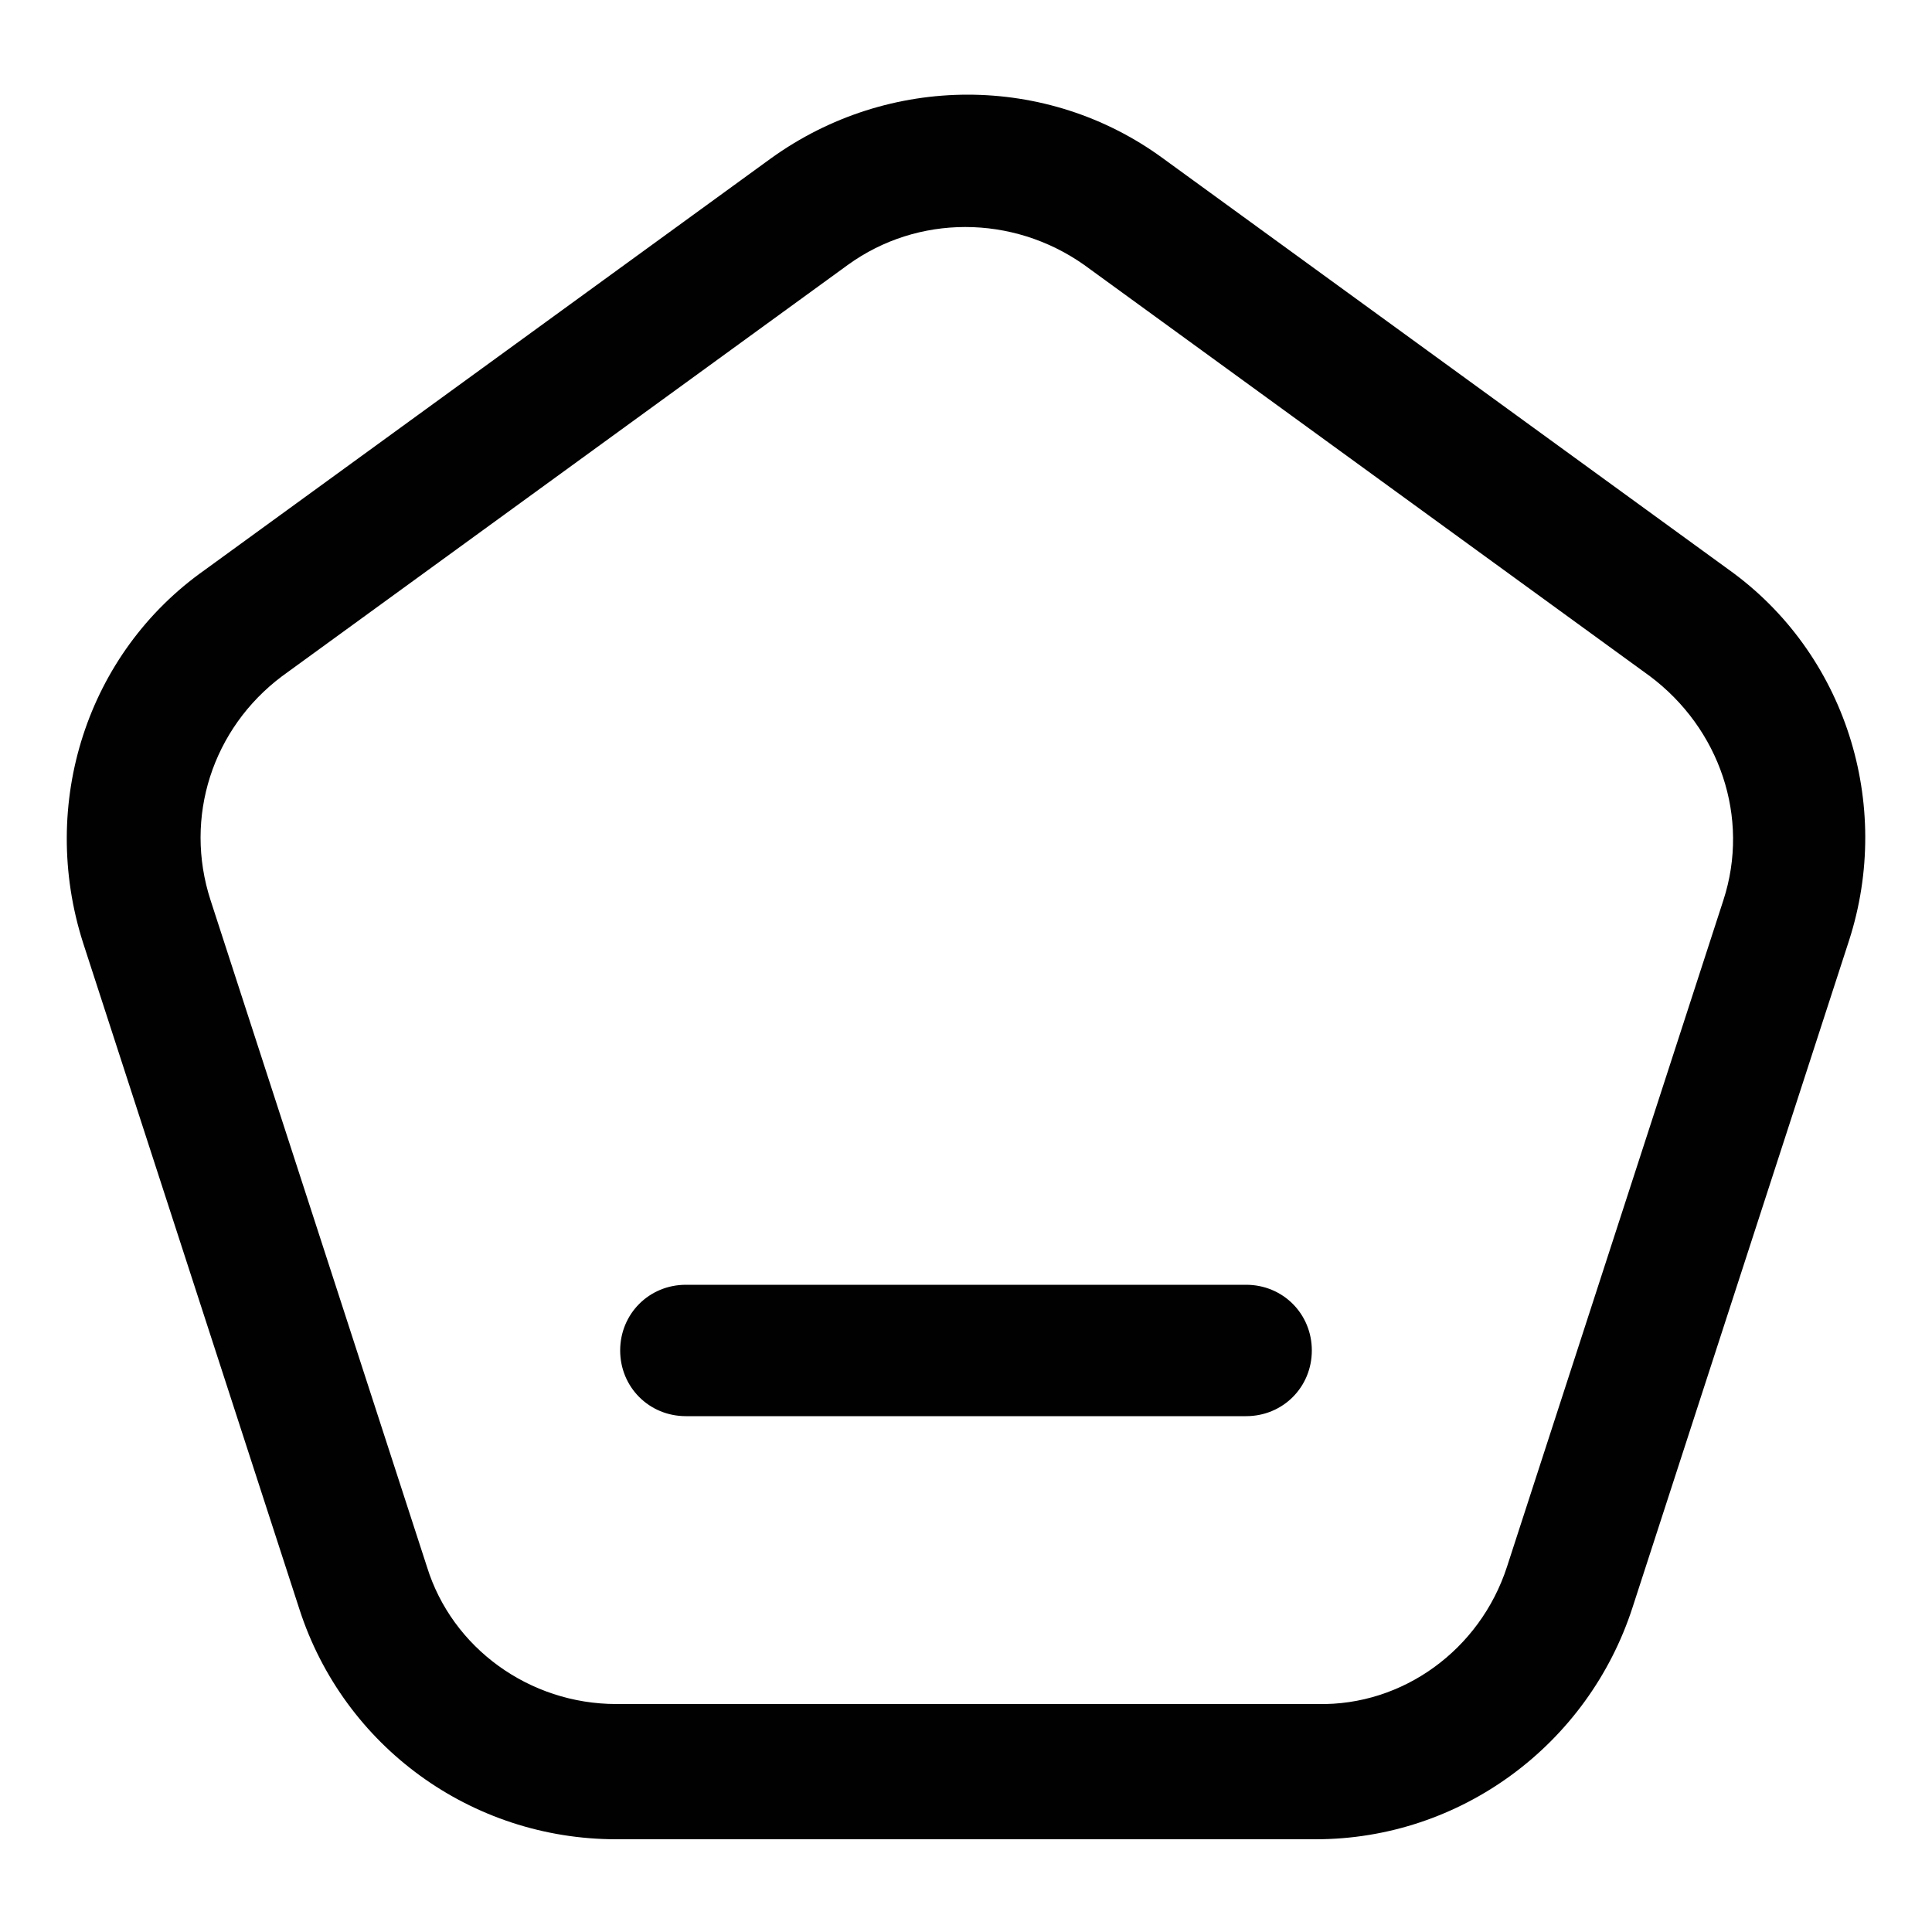
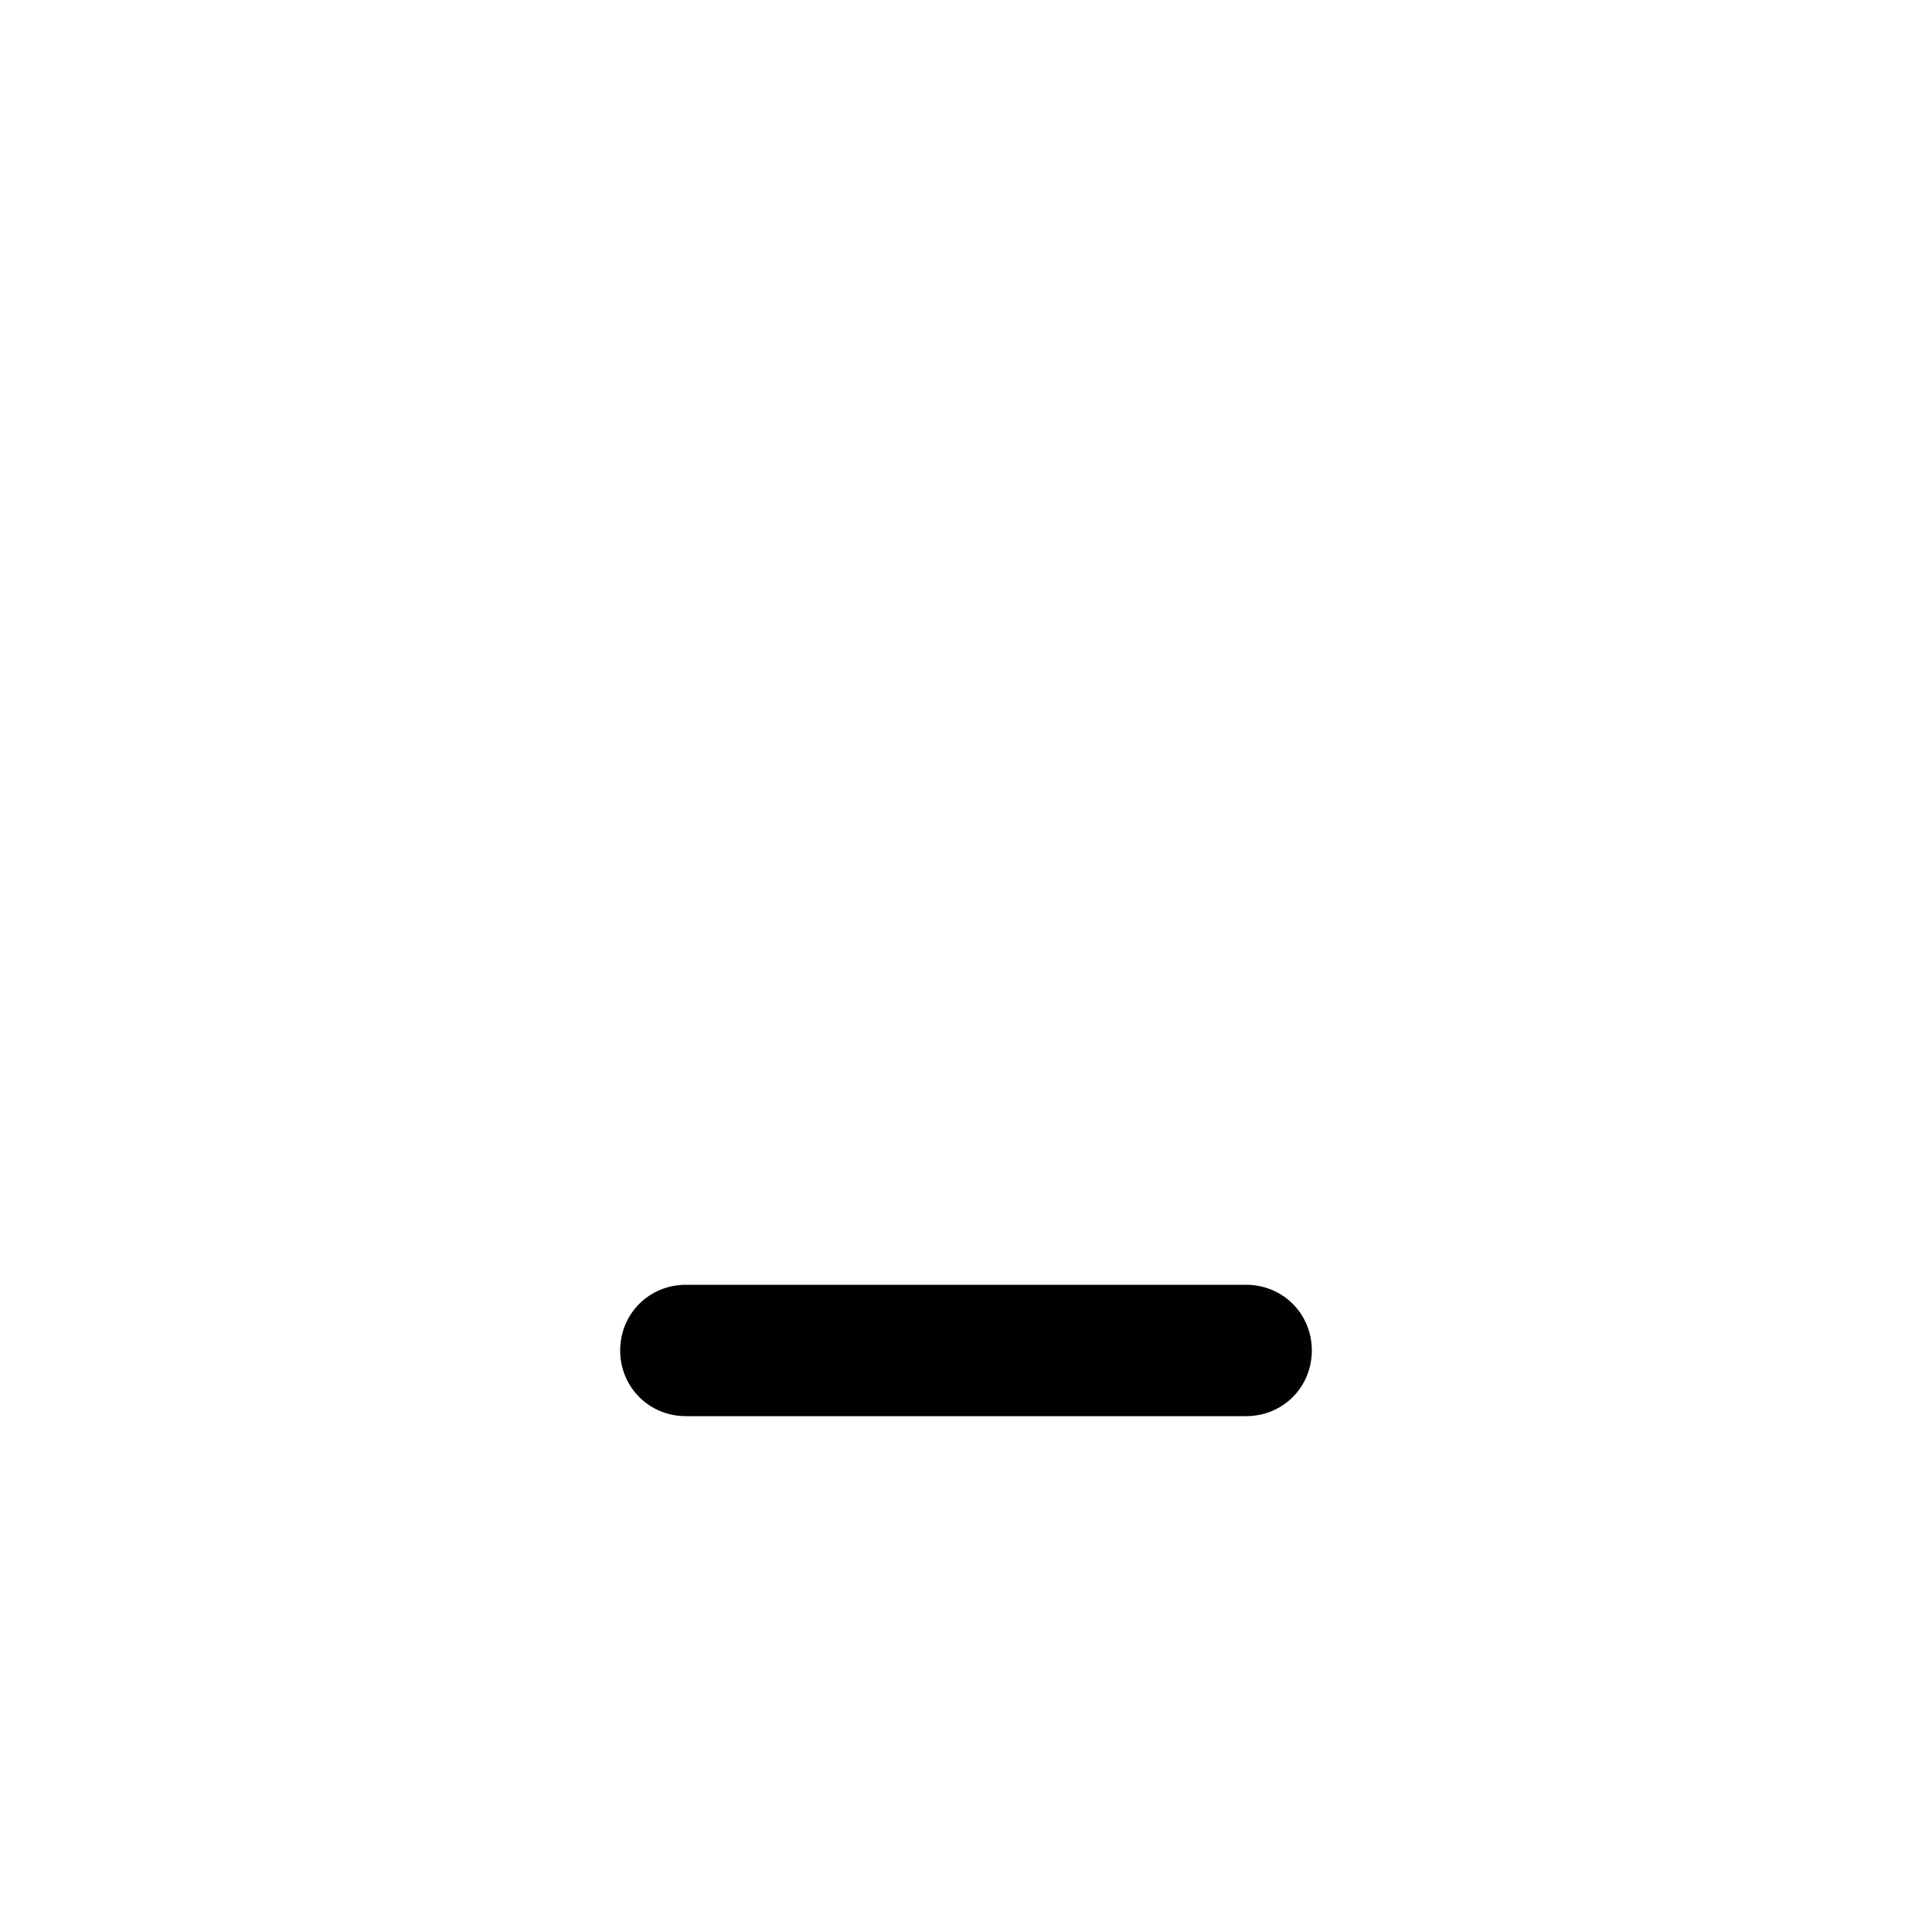
<svg xmlns="http://www.w3.org/2000/svg" version="1.1" id="Layer_1" x="0px" y="0px" viewBox="0 0 100 100" style="enable-background:new 0 0 100 100;" xml:space="preserve">
  <style type="text/css">
	.st0{display:none;}
	.st1{display:inline;fill:#010101;}
	.st2{fill:#010101;}
</style>
  <g class="st0">
    <path class="st1" d="M38,84c0,0.3,0.3,0.6,0.5,0.7c0.1,0,0.2,0,0.2,0c0.2,0,0.5-0.1,0.6-0.3l49.2-61.3c0.2-0.3,0.2-0.6,0.1-0.9   s-0.5-0.4-0.8-0.4L10.7,37.3c-0.3,0.1-0.6,0.3-0.6,0.6c-0.1,0.3,0.1,0.6,0.4,0.8l25.1,15.8L38,84z M86,23.8L39.4,81.9l-2.3-27.5   l16.8-10.2c0.4-0.2,0.5-0.7,0.3-1.1c-0.2-0.4-0.7-0.5-1.1-0.3L36.3,53.1L13,38.4L86,23.8z" />
  </g>
  <g class="st0">
-     <path class="st1" d="M85.4,50.3c0,18.6-15.2,33.7-34,33.7c-6,0-11.6-1.5-16.4-4.2l-18.8,6l6.1-18.1c-3.1-5.1-4.9-11.1-4.9-17.4   c0-18.6,15.2-33.7,34-33.7C70.1,16.6,85.4,31.7,85.4,50.3z M51.4,21.9c-15.8,0-28.6,12.7-28.6,28.4c0,6.2,2,12,5.4,16.6l-3.6,10.5   l11-3.5c4.5,3,9.9,4.7,15.7,4.7c15.8,0,28.6-12.7,28.6-28.4C80,34.7,67.1,21.9,51.4,21.9z M68.5,58.1c-0.2-0.3-0.8-0.5-1.6-1   c-0.8-0.4-4.9-2.4-5.7-2.7c-0.8-0.3-1.3-0.4-1.9,0.4c-0.5,0.8-2.1,2.7-2.6,3.2c-0.5,0.6-1,0.6-1.8,0.2c-0.8-0.4-3.5-1.3-6.7-4.1   c-2.5-2.2-4.2-4.9-4.6-5.7c-0.5-0.8,0-1.3,0.4-1.7c0.4-0.4,0.8-1,1.3-1.5c0.4-0.5,0.6-0.8,0.8-1.4c0.3-0.6,0.1-1-0.1-1.5   c-0.2-0.4-1.9-4.5-2.6-6.1C42.7,34.7,42,35,41.5,35c-0.5,0-1-0.1-1.6-0.1s-1.5,0.2-2.2,1c-0.8,0.8-2.9,2.8-2.9,6.9   c0,4.1,3,8,3.4,8.6c0.4,0.5,5.8,9.2,14.2,12.5c8.5,3.3,8.5,2.2,10,2.1c1.5-0.1,4.9-2,5.6-3.9C68.7,60.1,68.7,58.4,68.5,58.1z" />
+     <path class="st1" d="M85.4,50.3c0,18.6-15.2,33.7-34,33.7c-6,0-11.6-1.5-16.4-4.2l-18.8,6l6.1-18.1c-3.1-5.1-4.9-11.1-4.9-17.4   c0-18.6,15.2-33.7,34-33.7C70.1,16.6,85.4,31.7,85.4,50.3z M51.4,21.9c-15.8,0-28.6,12.7-28.6,28.4c0,6.2,2,12,5.4,16.6l-3.6,10.5   l11-3.5c4.5,3,9.9,4.7,15.7,4.7c15.8,0,28.6-12.7,28.6-28.4C80,34.7,67.1,21.9,51.4,21.9z M68.5,58.1c-0.2-0.3-0.8-0.5-1.6-1   c-0.8-0.4-4.9-2.4-5.7-2.7c-0.8-0.3-1.3-0.4-1.9,0.4c-0.5,0.8-2.1,2.7-2.6,3.2c-0.5,0.6-1,0.6-1.8,0.2c-0.8-0.4-3.5-1.3-6.7-4.1   c-0.5-0.8,0-1.3,0.4-1.7c0.4-0.4,0.8-1,1.3-1.5c0.4-0.5,0.6-0.8,0.8-1.4c0.3-0.6,0.1-1-0.1-1.5   c-0.2-0.4-1.9-4.5-2.6-6.1C42.7,34.7,42,35,41.5,35c-0.5,0-1-0.1-1.6-0.1s-1.5,0.2-2.2,1c-0.8,0.8-2.9,2.8-2.9,6.9   c0,4.1,3,8,3.4,8.6c0.4,0.5,5.8,9.2,14.2,12.5c8.5,3.3,8.5,2.2,10,2.1c1.5-0.1,4.9-2,5.6-3.9C68.7,60.1,68.7,58.4,68.5,58.1z" />
  </g>
  <g>
    <path class="st2" d="M64.5,66.5h-29c-1.9,0-3.4,1.5-3.4,3.4s1.5,3.4,3.4,3.4h29c1.9,0,3.4-1.5,3.4-3.4S66.4,66.5,64.5,66.5z" />
-     <path class="st2" d="M89.5,29.5L60.2,8.2c-6-4.4-14.2-4.4-20.3,0L10.6,29.5C4.5,33.8,2,41.6,4.3,48.8l11.2,34.5   c2.3,7.1,8.9,11.9,16.4,11.9h36.2c7.5,0,14.1-4.9,16.4-12l11.2-34.5C98,41.6,95.5,33.8,89.5,29.5L89.5,29.5z M89.2,46.6L78,81.1h0   c-1.4,4.3-5.4,7.2-9.8,7.1H31.9c-4.5,0-8.5-2.9-9.8-7.1L10.9,46.6C9.5,42.3,11,37.7,14.6,35l29.3-21.3c3.6-2.6,8.5-2.6,12.2,0   L85.4,35C89,37.7,90.6,42.3,89.2,46.6L89.2,46.6z" />
  </g>
</svg>